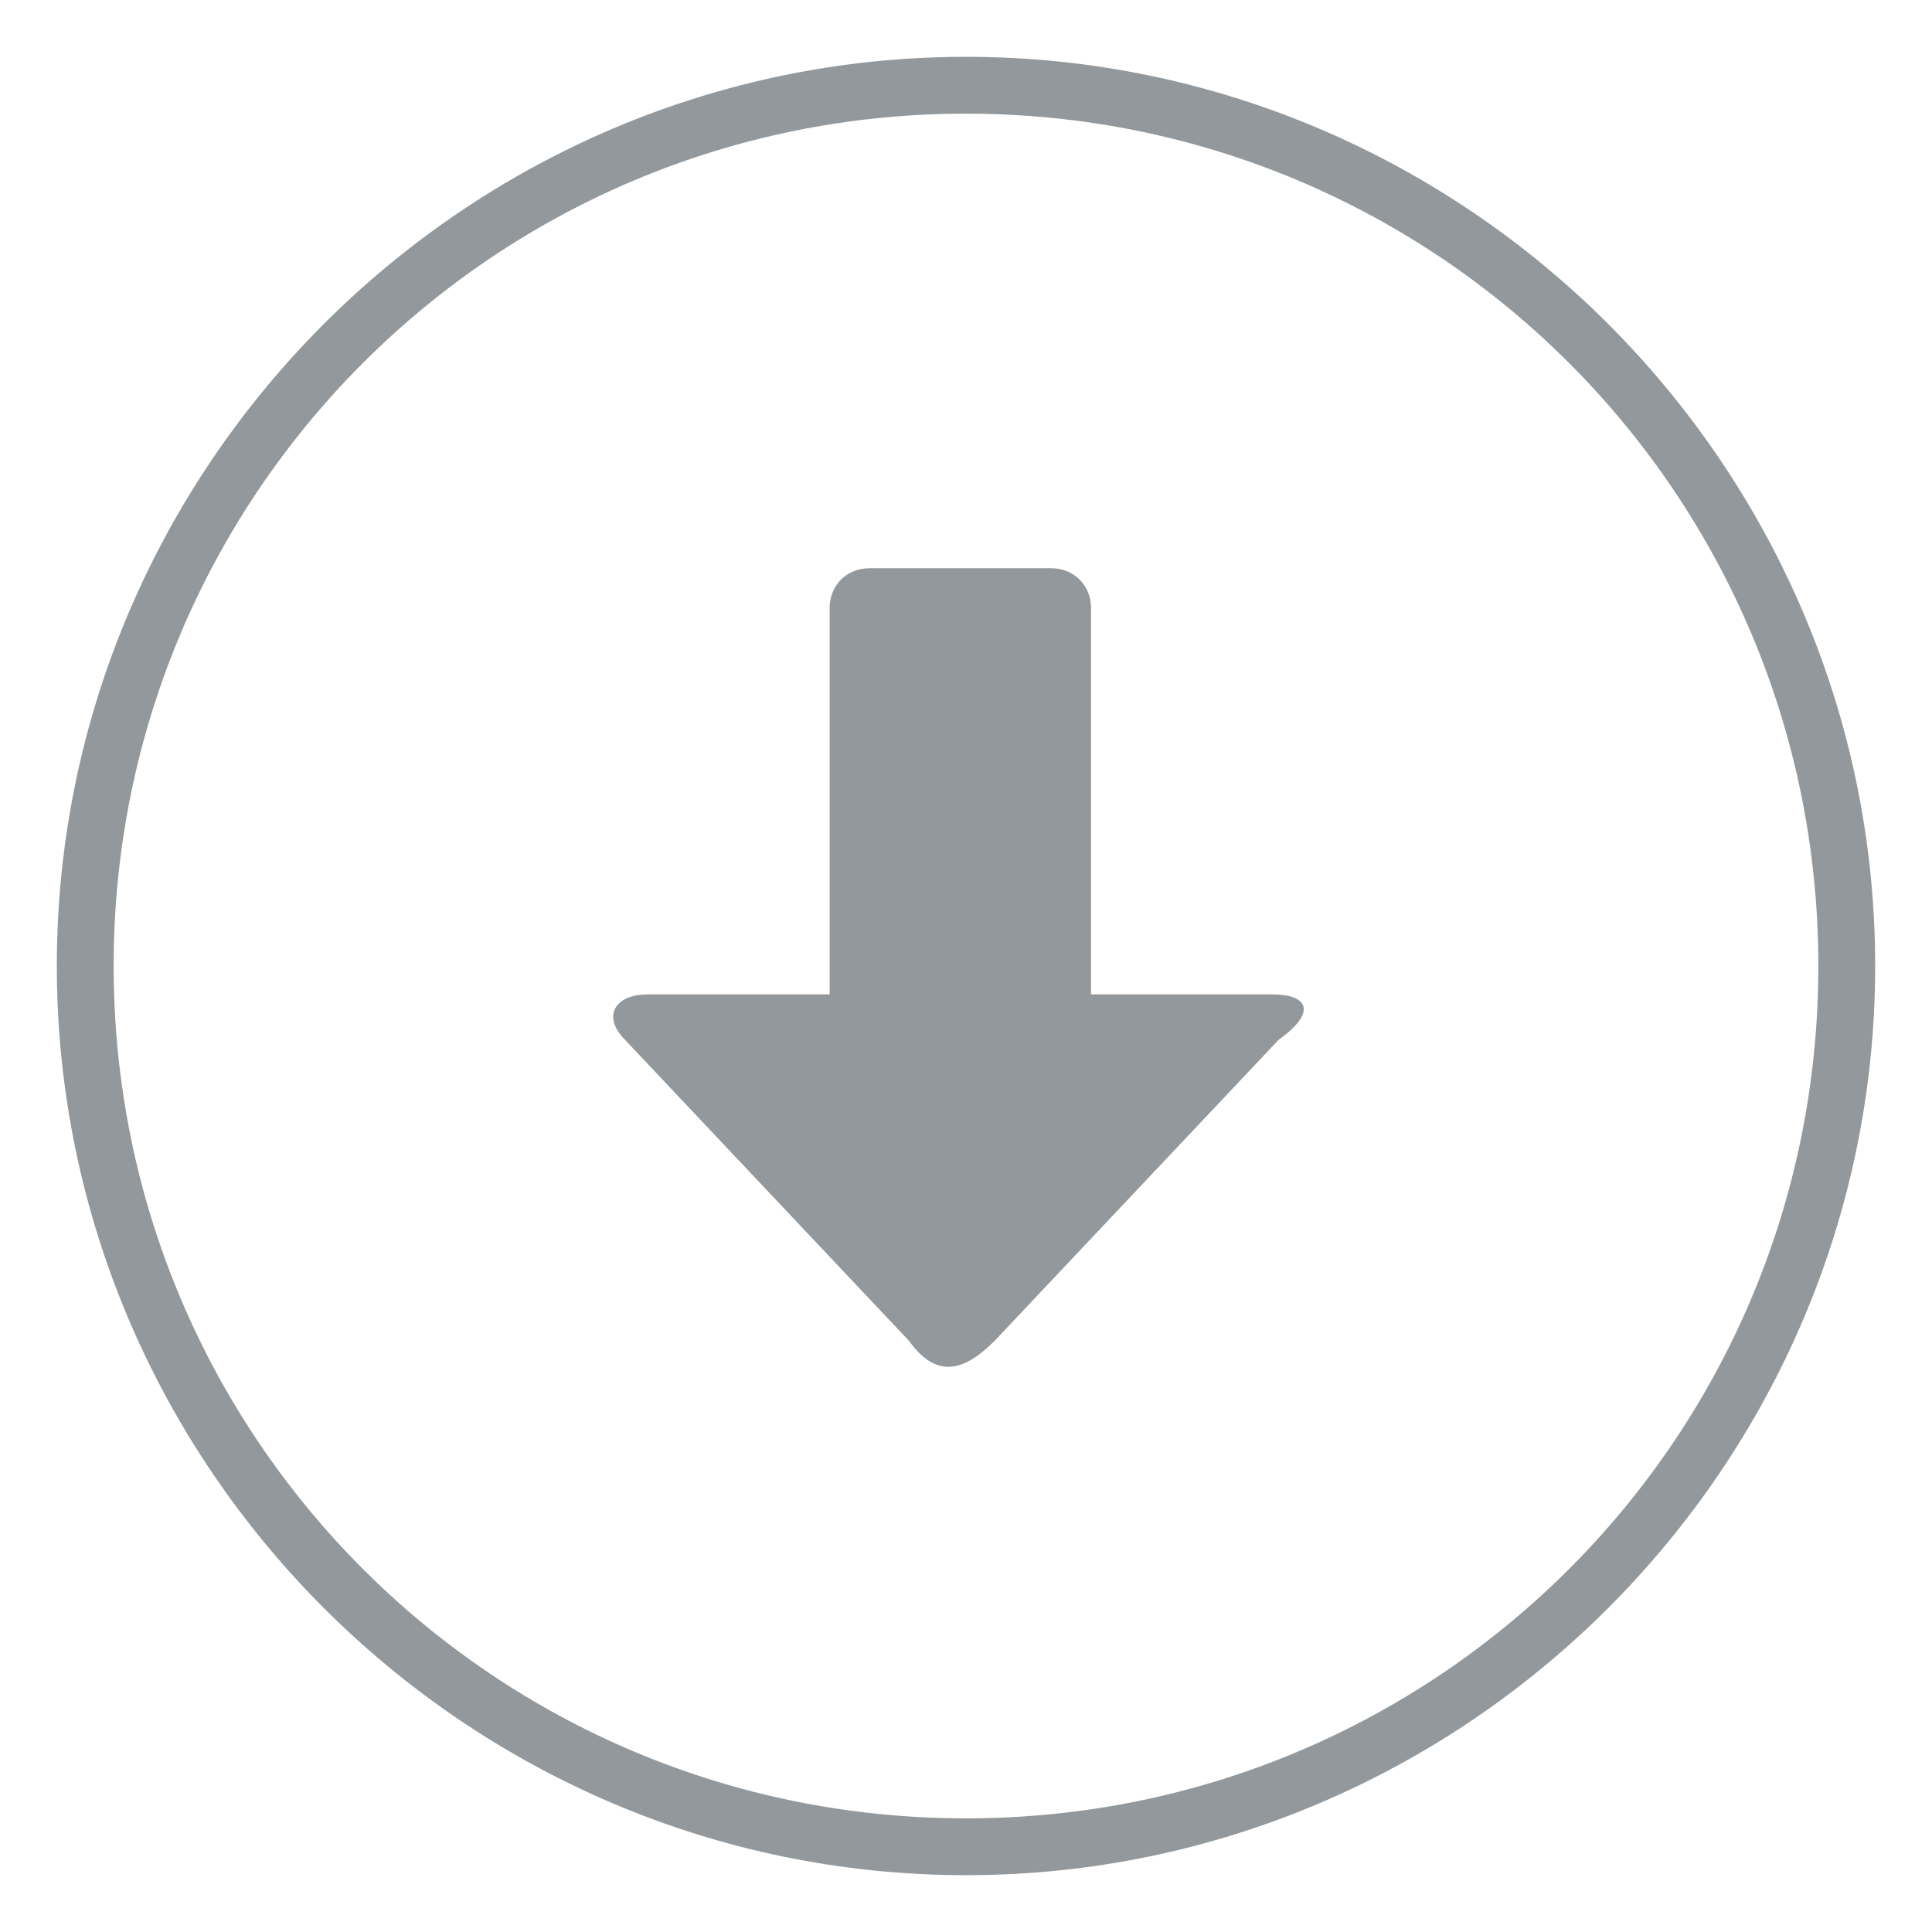
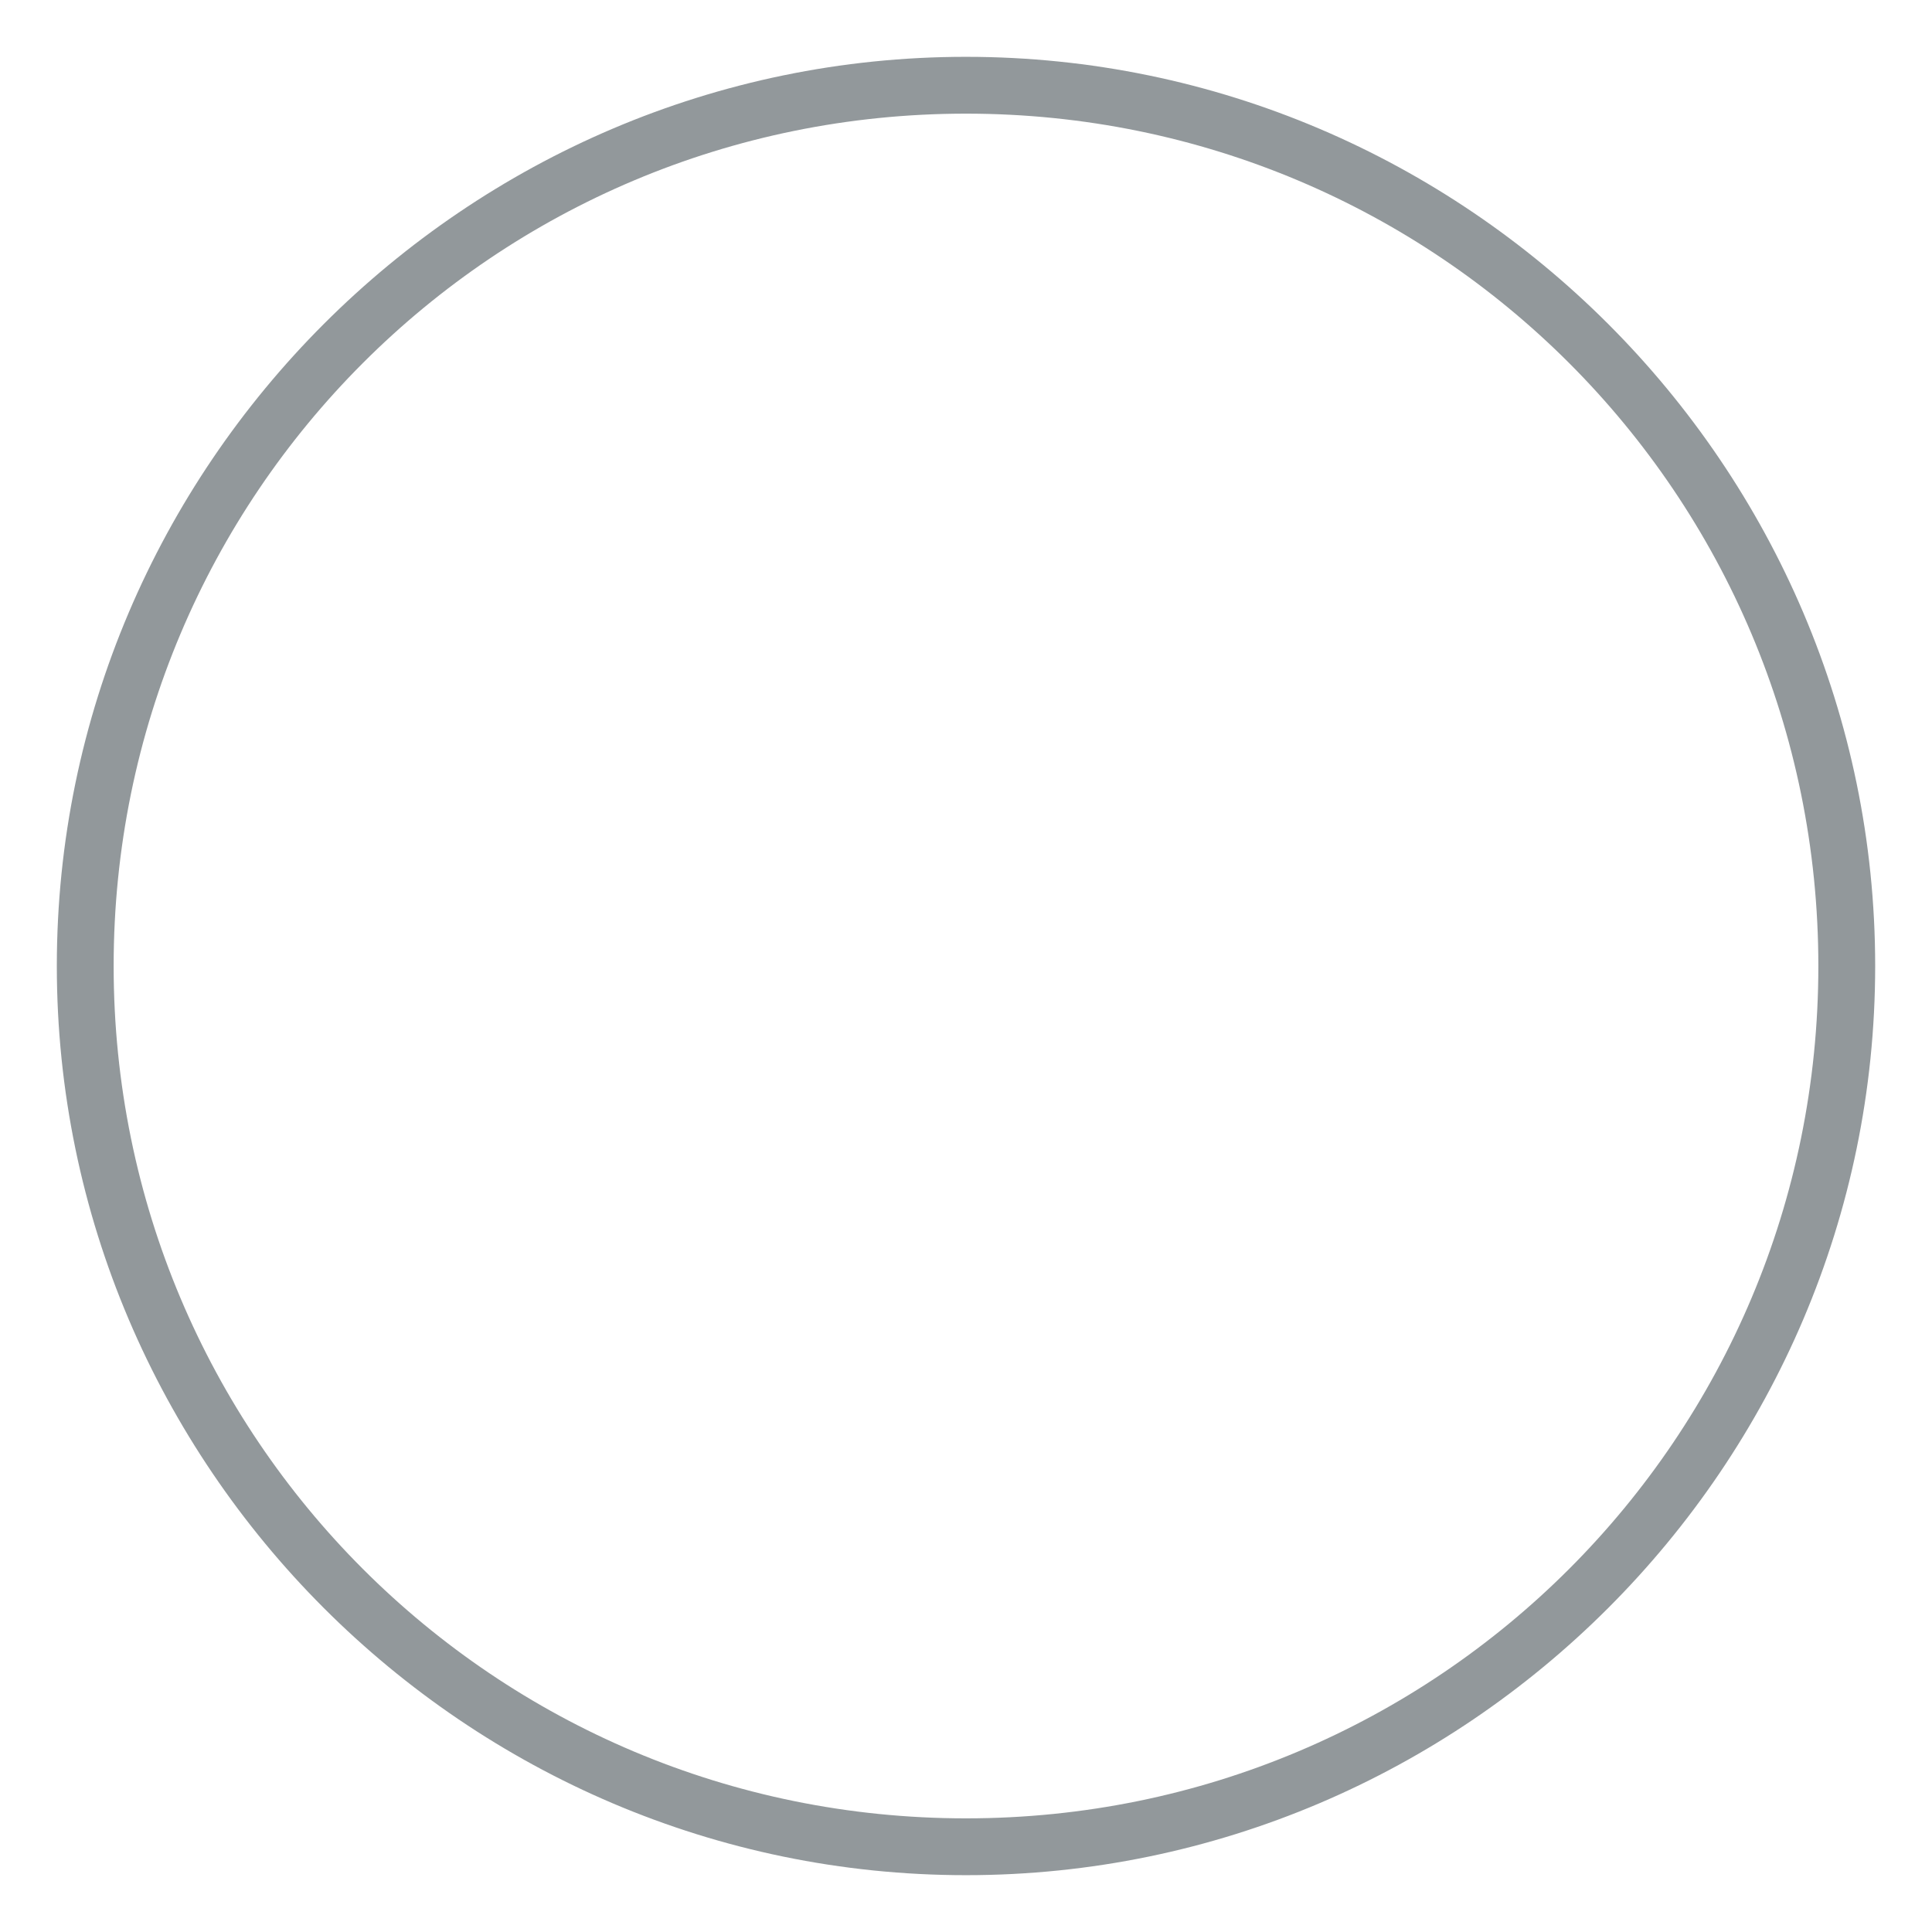
<svg xmlns="http://www.w3.org/2000/svg" id="Layer_1" viewBox="0 0 34 34" width="34" height="34">
  <path fill="#263238" fill-opacity=".5" d="M17 2c8.3 0 15 6.7 15 15s-6.7 15-15 15S2 25.3 2 17 8.7 2 17 2m0-1C8.2 1 1 8.2 1 17s7.2 16 16 16 16-7.2 16-16S25.8 1 17 1z" />
-   <path fill="#263238" fill-opacity=".5" d="M22.4 17.5h-3.2v-6.8c0-.4-.3-.7-.7-.7h-3.2c-.4 0-.7.3-.7.7v6.8h-3.2c-.6 0-.8.4-.4.8l5 5.3c.5.7 1 .5 1.5 0l5-5.3c.7-.5.5-.8-.1-.8z" />
</svg>